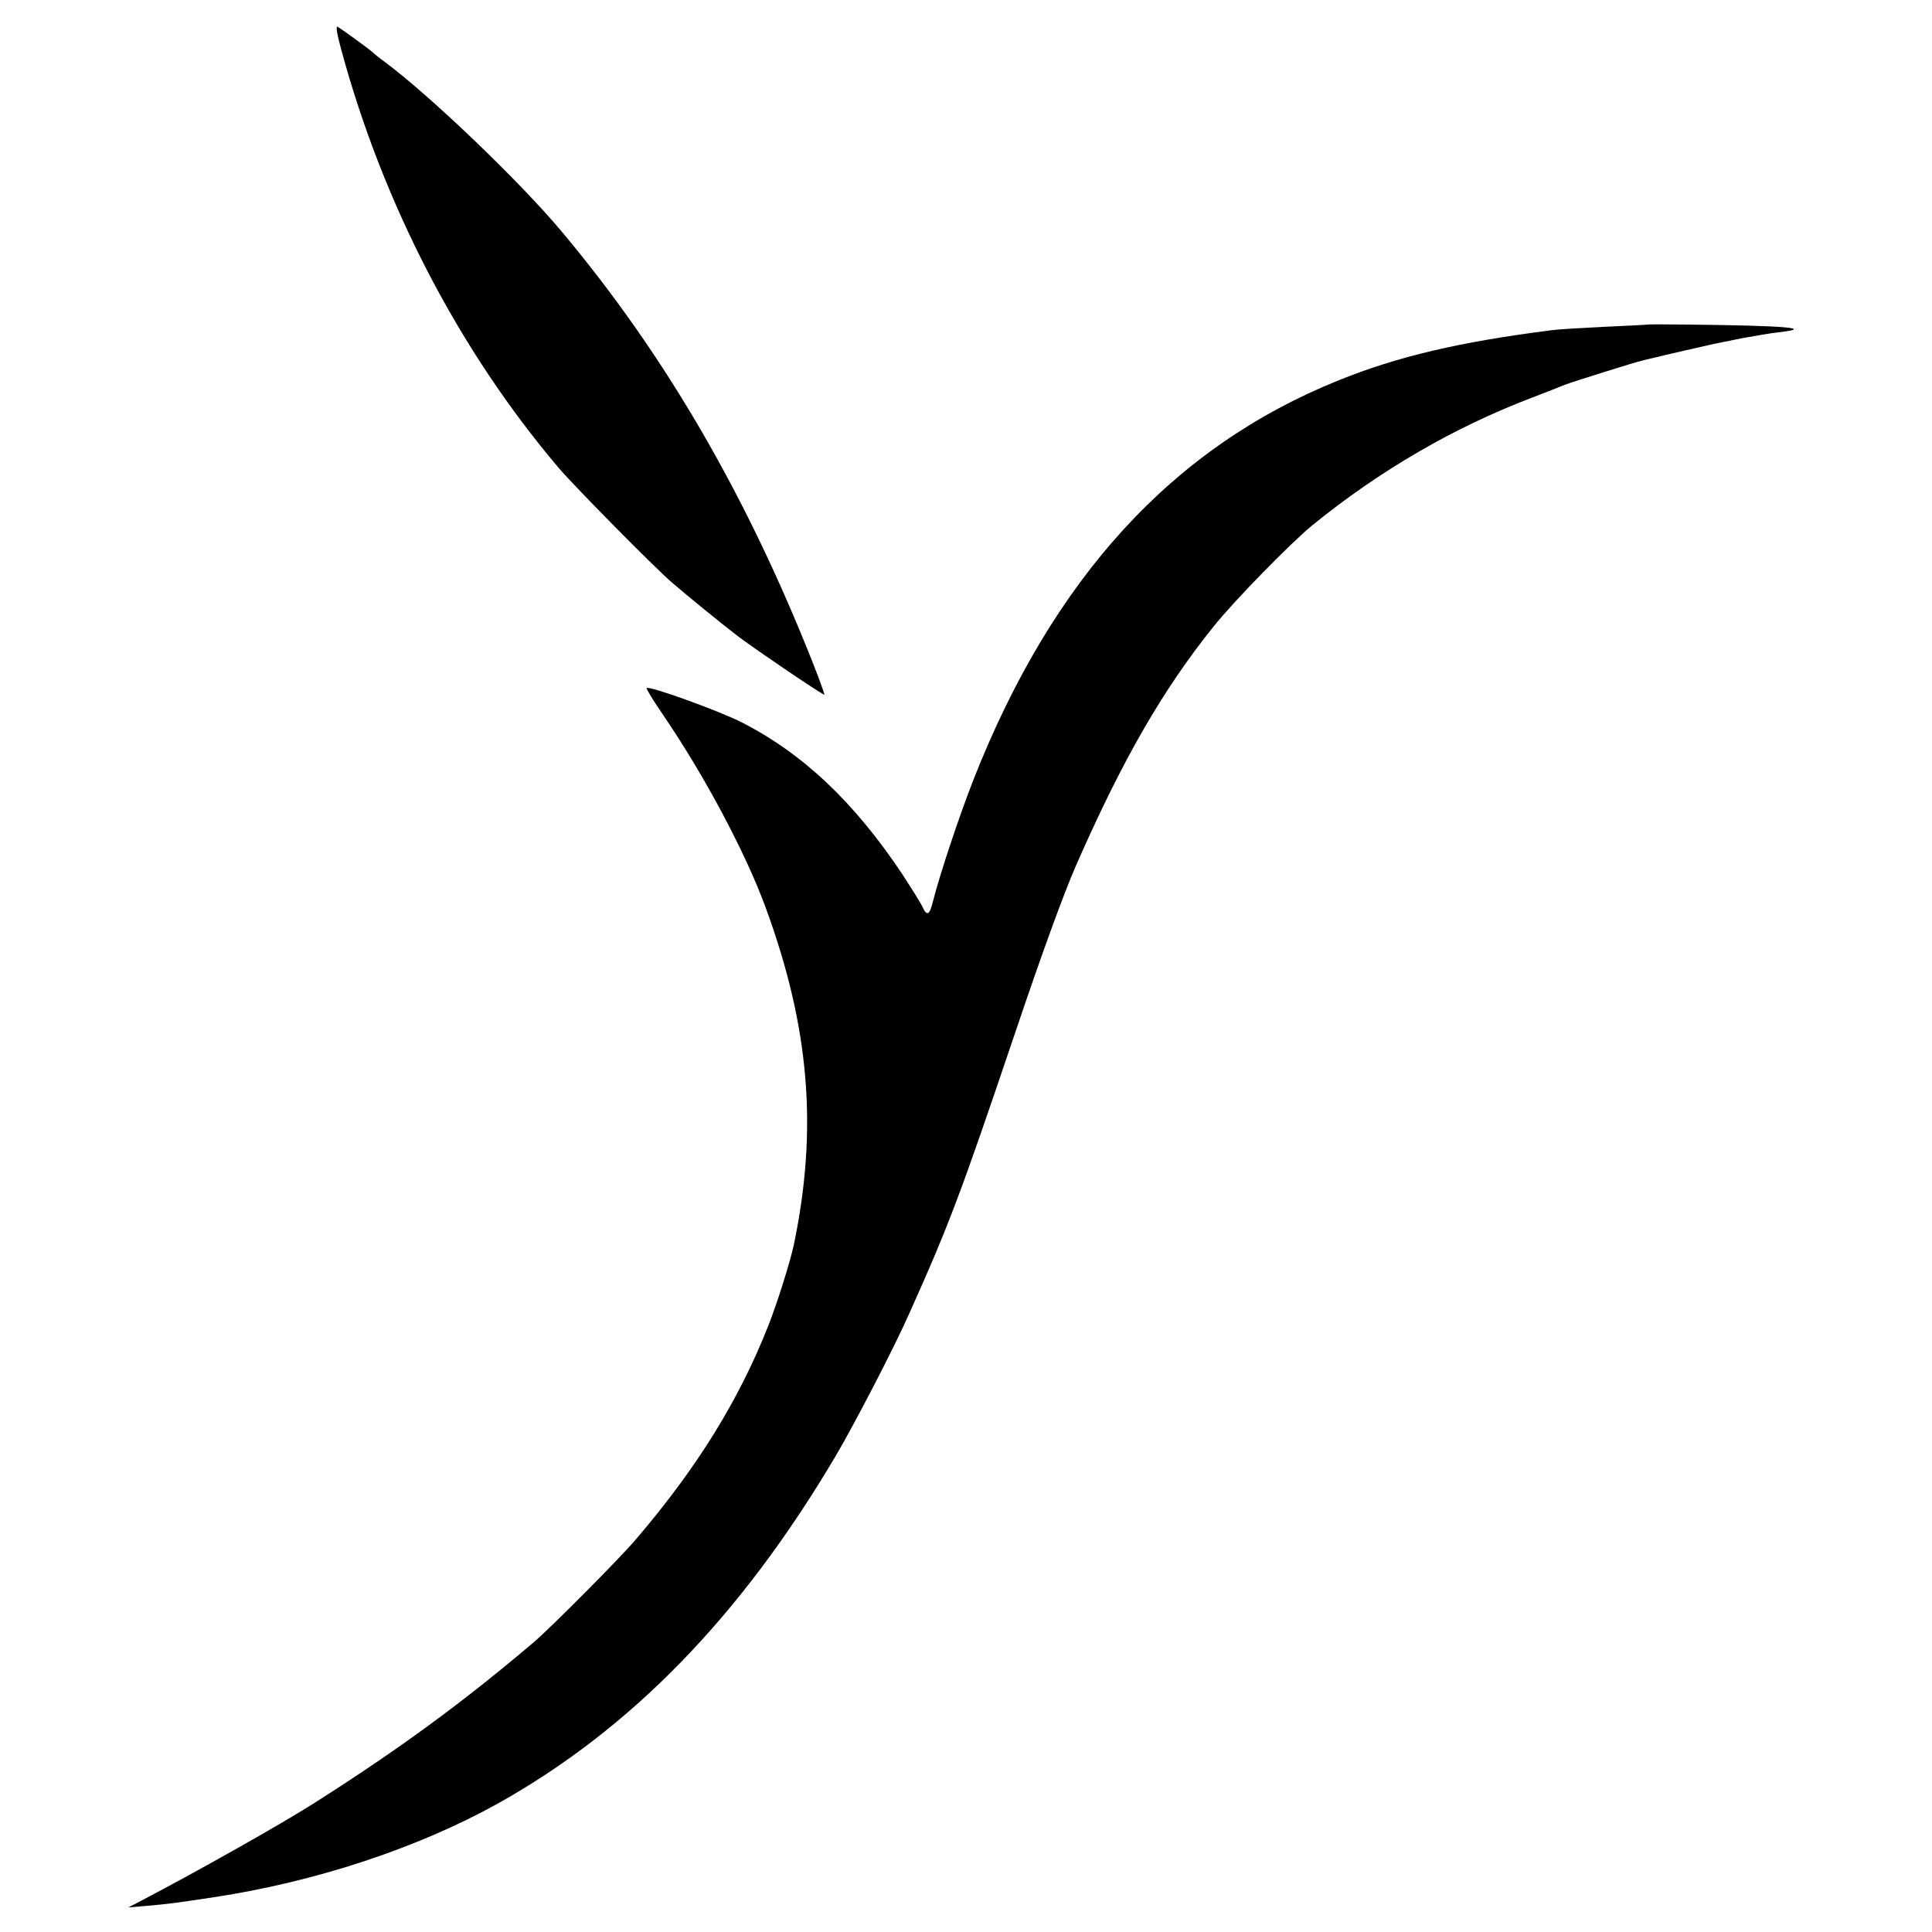
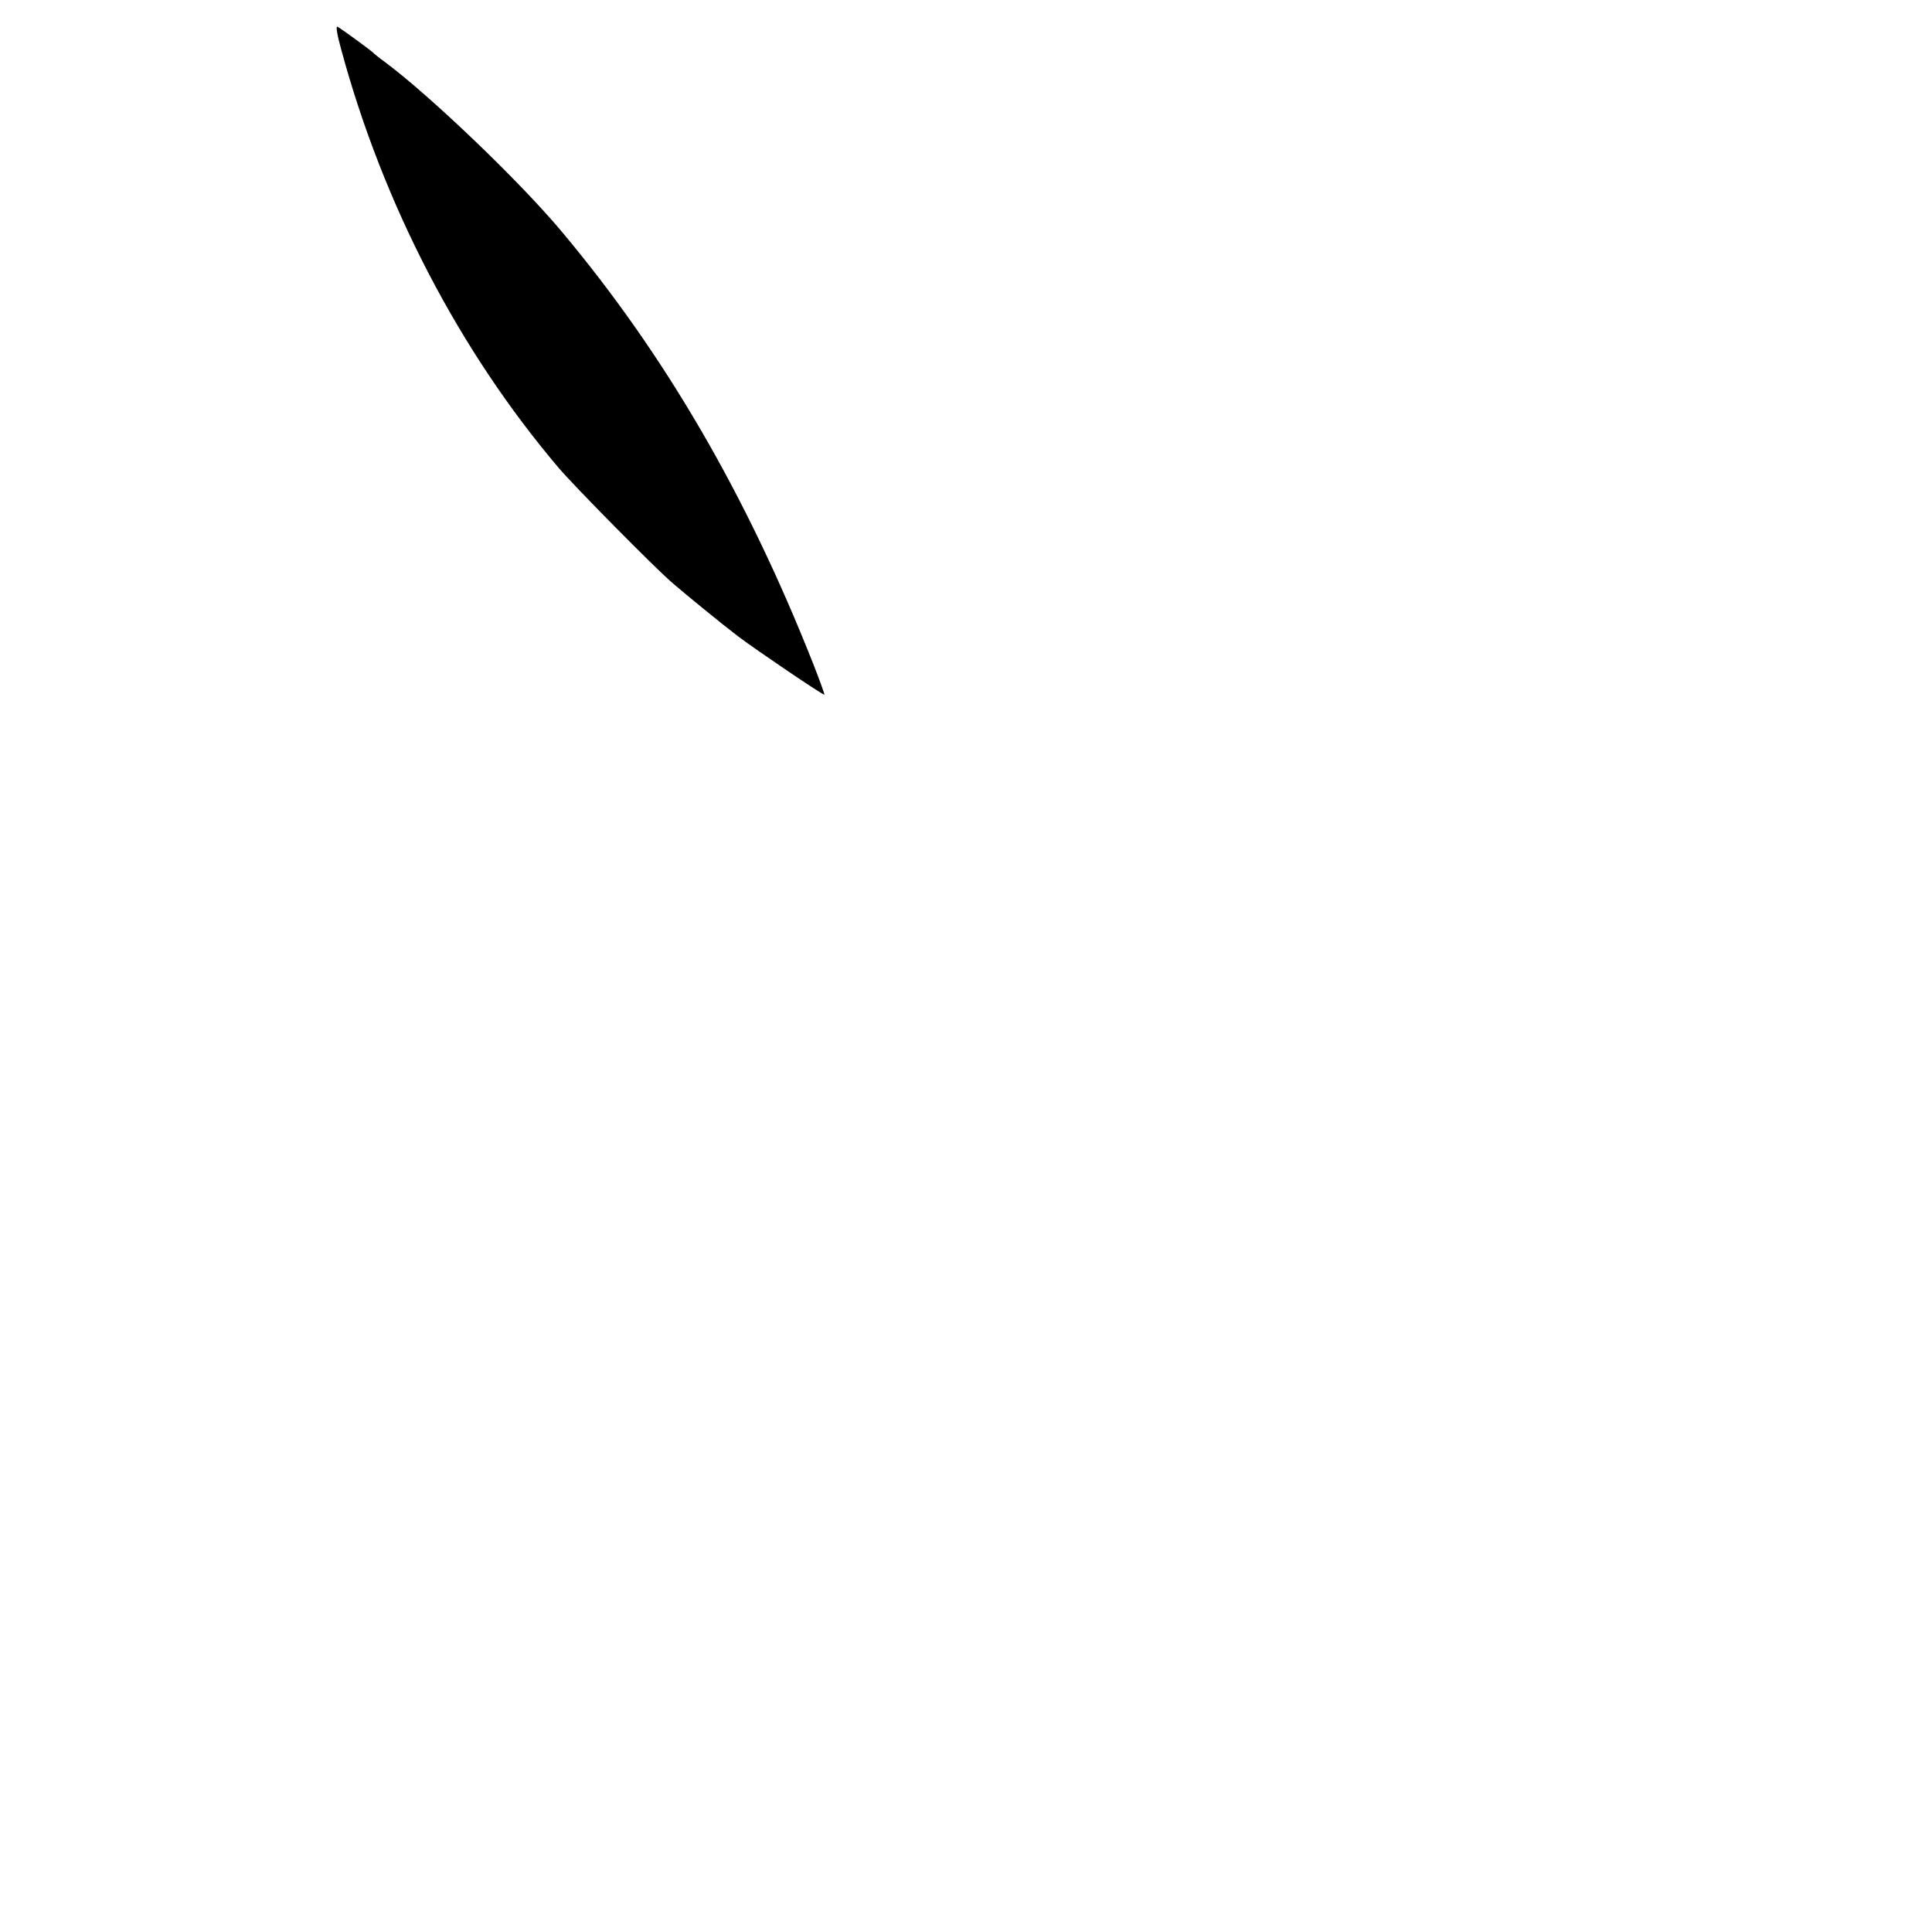
<svg xmlns="http://www.w3.org/2000/svg" version="1.0" width="700pt" height="700pt" viewBox="0 0 700 700" preserveAspectRatio="xMidYMid meet">
  <g transform="translate(0,700) scale(0.1,-0.1)" fill="#000000" stroke="none">
    <path d="M1237 6818 c152 -560 427 -1089 787 -1513 55 -65 346 -360 411 -416 51 -44 178 -148 241 -196 68 -51 307 -213 311 -210 1 2 -17 52 -41 113 -242 612 -537 1119 -910 1564 -151 181 -477 493 -641 615 -22 16 -42 32 -45 36 -6 6 -109 82 -127 92 -7 5 -2 -28 14 -85z" />
-     <path d="M5967 5824 c-1 -1 -69 -4 -152 -8 -82 -4 -168 -9 -190 -12 -339 -43 -562 -96 -775 -182 -603 -243 -1036 -718 -1323 -1447 -51 -130 -122 -343 -147 -442 -12 -49 -22 -54 -38 -18 -7 15 -40 67 -73 118 -175 262 -360 437 -584 551 -84 42 -333 132 -342 123 -2 -3 25 -47 60 -98 150 -220 298 -498 371 -697 159 -433 190 -802 102 -1223 -14 -64 -60 -211 -93 -294 -106 -268 -256 -511 -477 -770 -57 -68 -312 -324 -372 -375 -258 -219 -486 -386 -794 -582 -116 -74 -419 -245 -625 -353 l-50 -26 70 6 c79 7 101 10 240 31 369 56 738 178 1028 339 483 270 880 678 1222 1255 69 116 216 400 269 520 145 323 187 435 383 1015 95 282 176 505 222 610 168 383 314 636 498 865 75 94 280 303 358 367 245 199 512 354 795 462 47 18 101 39 120 47 35 13 258 83 282 88 7 2 24 6 38 9 39 10 192 45 220 51 14 3 61 12 104 21 44 8 102 18 130 21 131 15 33 24 -327 28 -81 1 -148 1 -150 0z" />
  </g>
</svg>